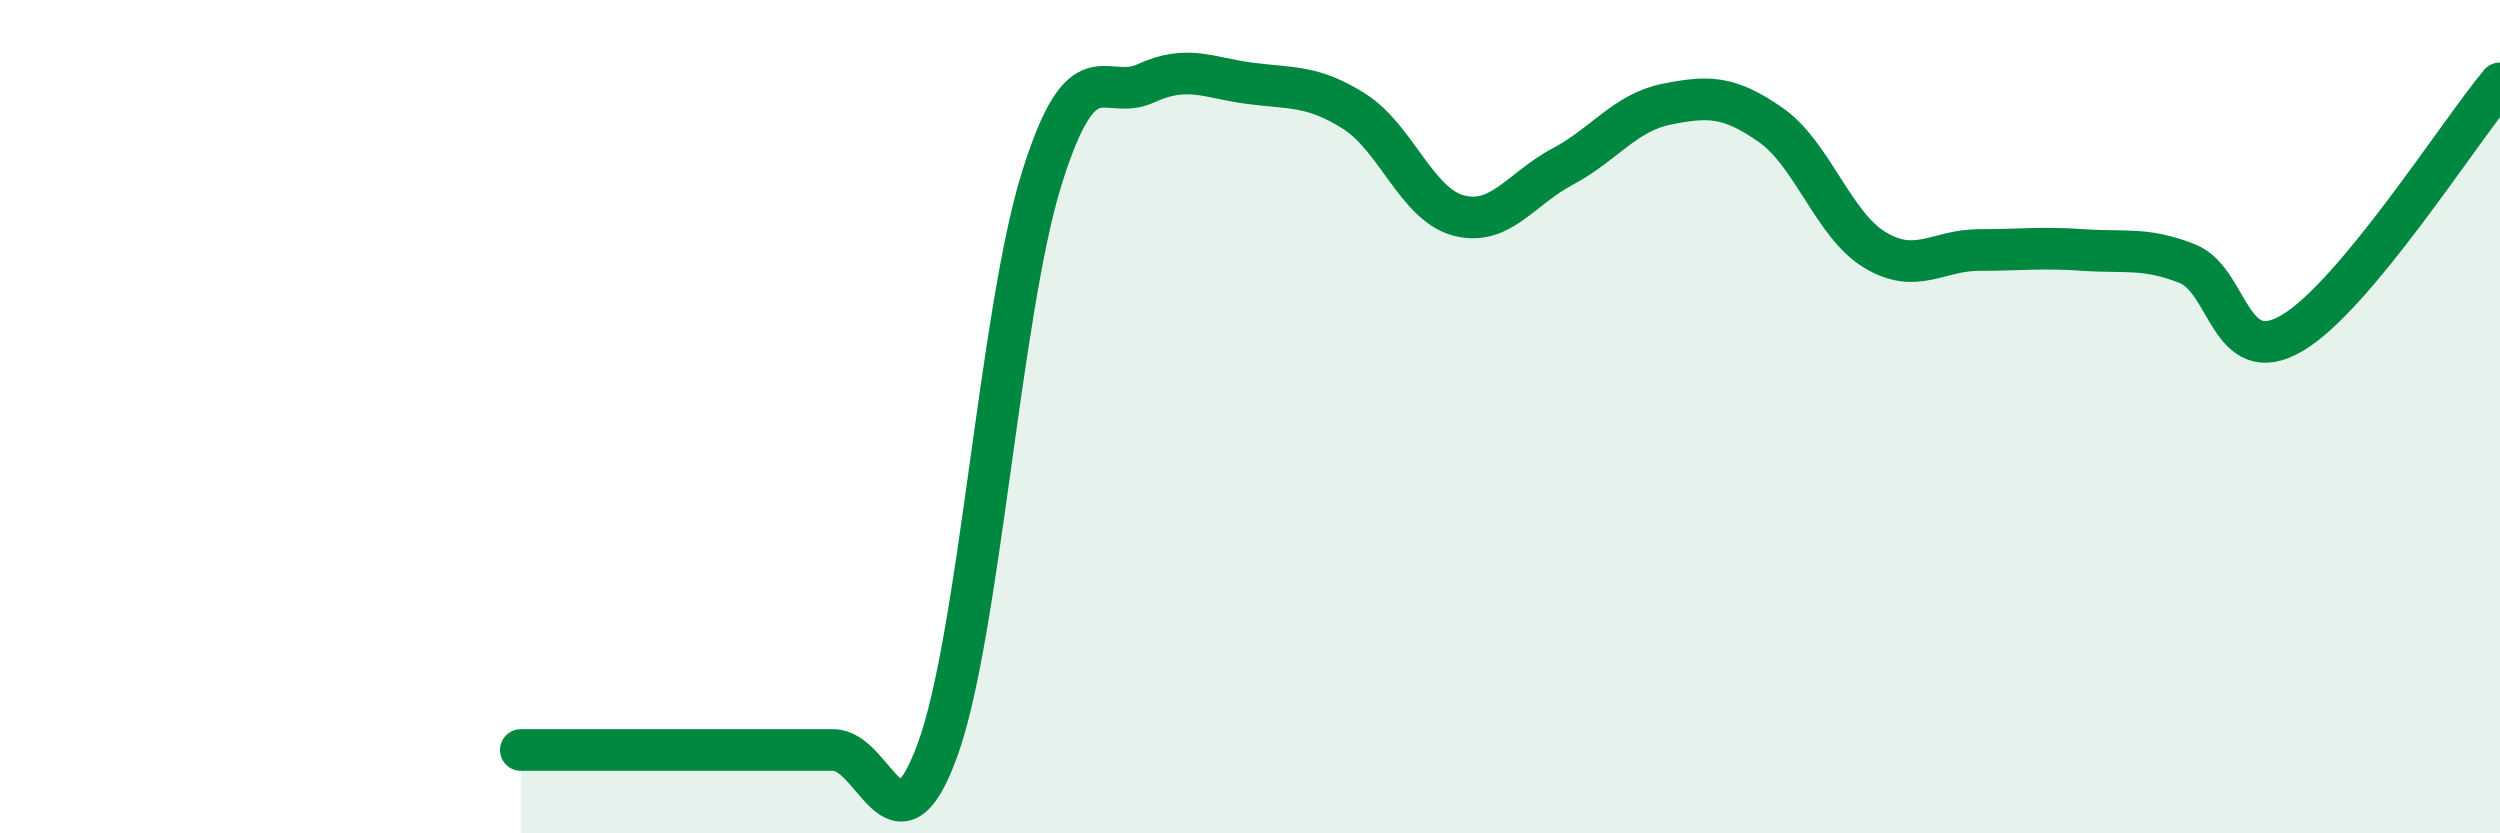
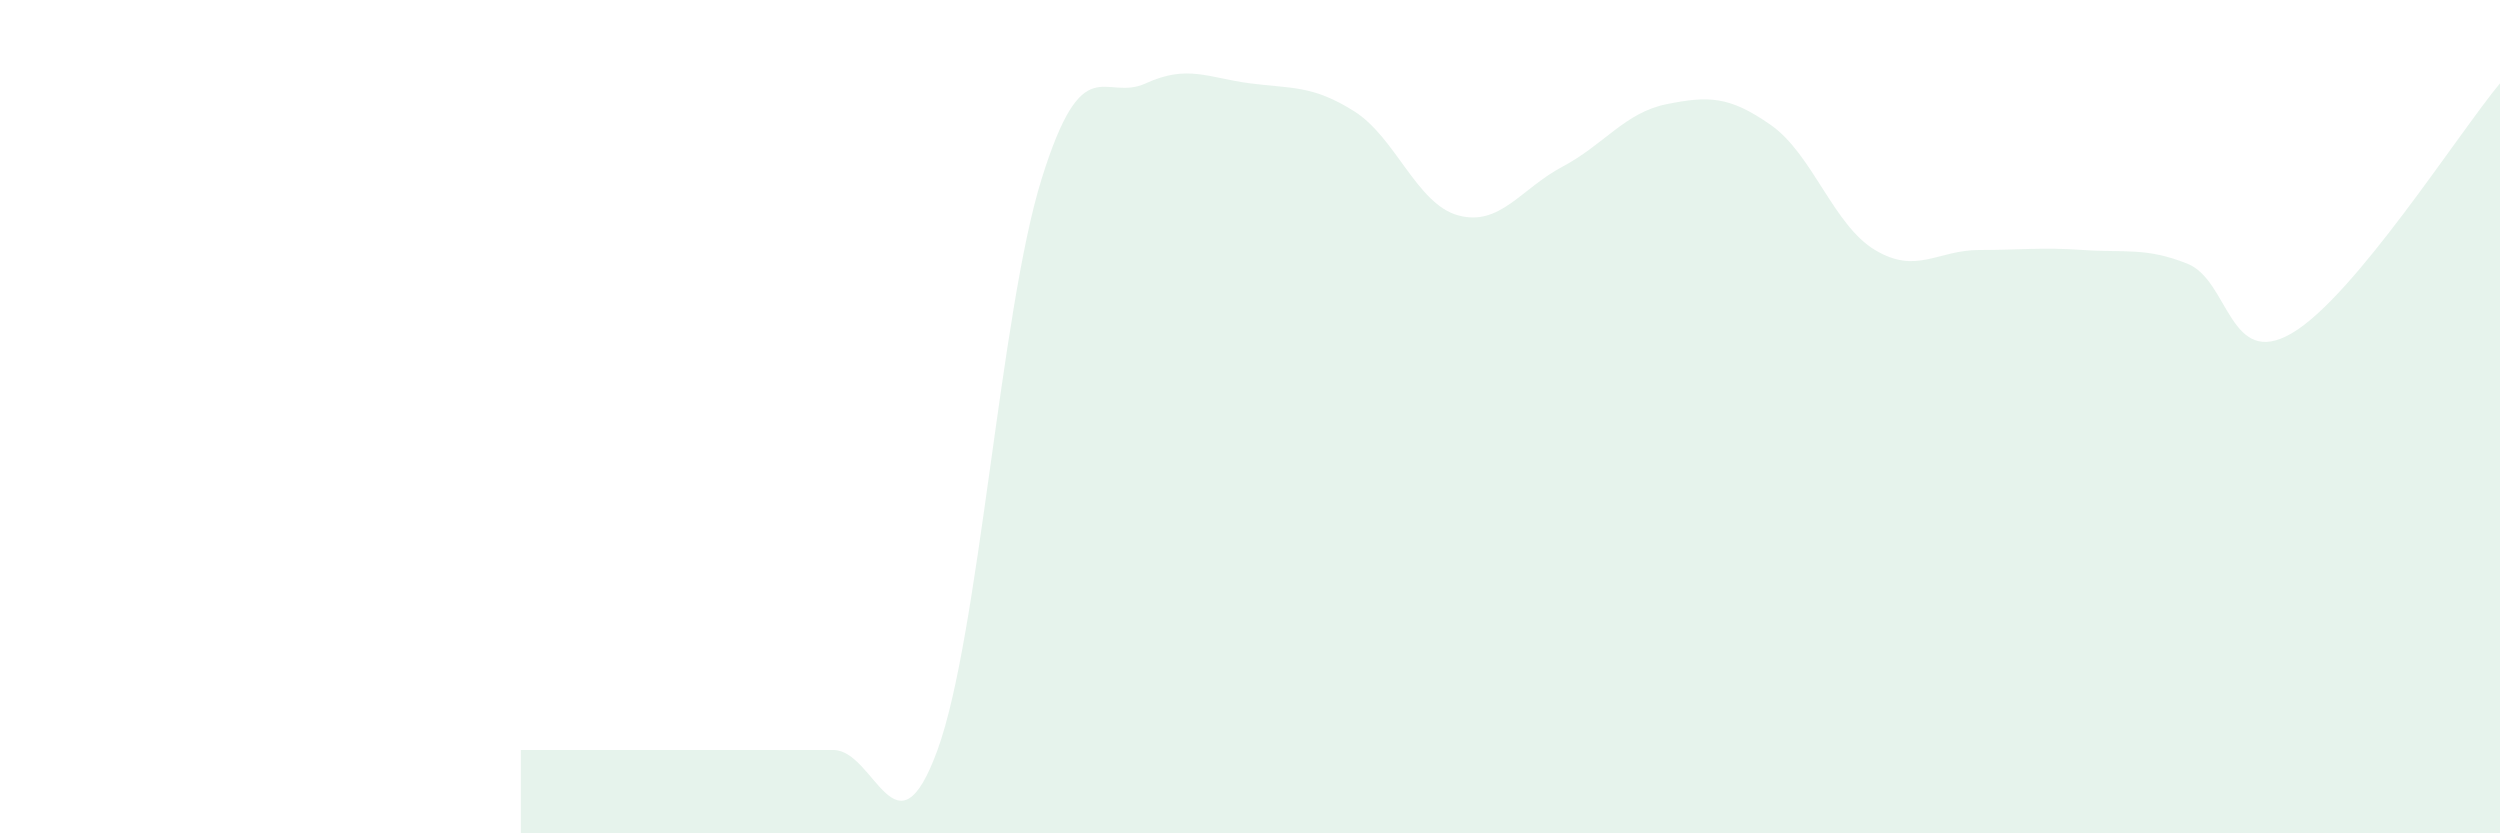
<svg xmlns="http://www.w3.org/2000/svg" width="60" height="20" viewBox="0 0 60 20">
  <path d="M 12.5,18 C 13,18 14,18 15,18 C 16,18 16.5,18 17.5,18 C 18.5,18 19,18 20,18 C 21,18 21.5,20.74 22.5,18 C 23.5,15.26 24,7.49 25,4.29 C 26,1.09 26.5,2.46 27.5,2 C 28.5,1.54 29,1.87 30,2 C 31,2.13 31.5,2.04 32.5,2.67 C 33.5,3.3 34,4.9 35,5.17 C 36,5.44 36.5,4.53 37.5,4 C 38.5,3.47 39,2.7 40,2.5 C 41,2.3 41.5,2.3 42.5,3 C 43.5,3.7 44,5.4 45,6 C 46,6.6 46.5,6 47.5,6 C 48.5,6 49,5.93 50,6 C 51,6.07 51.5,5.93 52.5,6.33 C 53.5,6.73 53.5,8.87 55,8 C 56.5,7.13 59,3.2 60,2L60 20L12.5 20Z" fill="#008740" opacity="0.1" stroke-linecap="round" stroke-linejoin="round" />
-   <path d="M 12.5,18 C 13,18 14,18 15,18 C 16,18 16.5,18 17.5,18 C 18.5,18 19,18 20,18 C 21,18 21.5,20.74 22.5,18 C 23.5,15.26 24,7.49 25,4.29 C 26,1.09 26.5,2.46 27.5,2 C 28.5,1.54 29,1.87 30,2 C 31,2.13 31.5,2.04 32.5,2.67 C 33.5,3.3 34,4.9 35,5.17 C 36,5.44 36.5,4.53 37.5,4 C 38.5,3.47 39,2.7 40,2.5 C 41,2.3 41.5,2.3 42.5,3 C 43.5,3.7 44,5.4 45,6 C 46,6.6 46.5,6 47.5,6 C 48.5,6 49,5.93 50,6 C 51,6.07 51.5,5.93 52.5,6.33 C 53.5,6.73 53.5,8.87 55,8 C 56.5,7.13 59,3.2 60,2" stroke="#008740" stroke-width="1" fill="none" stroke-linecap="round" stroke-linejoin="round" />
</svg>